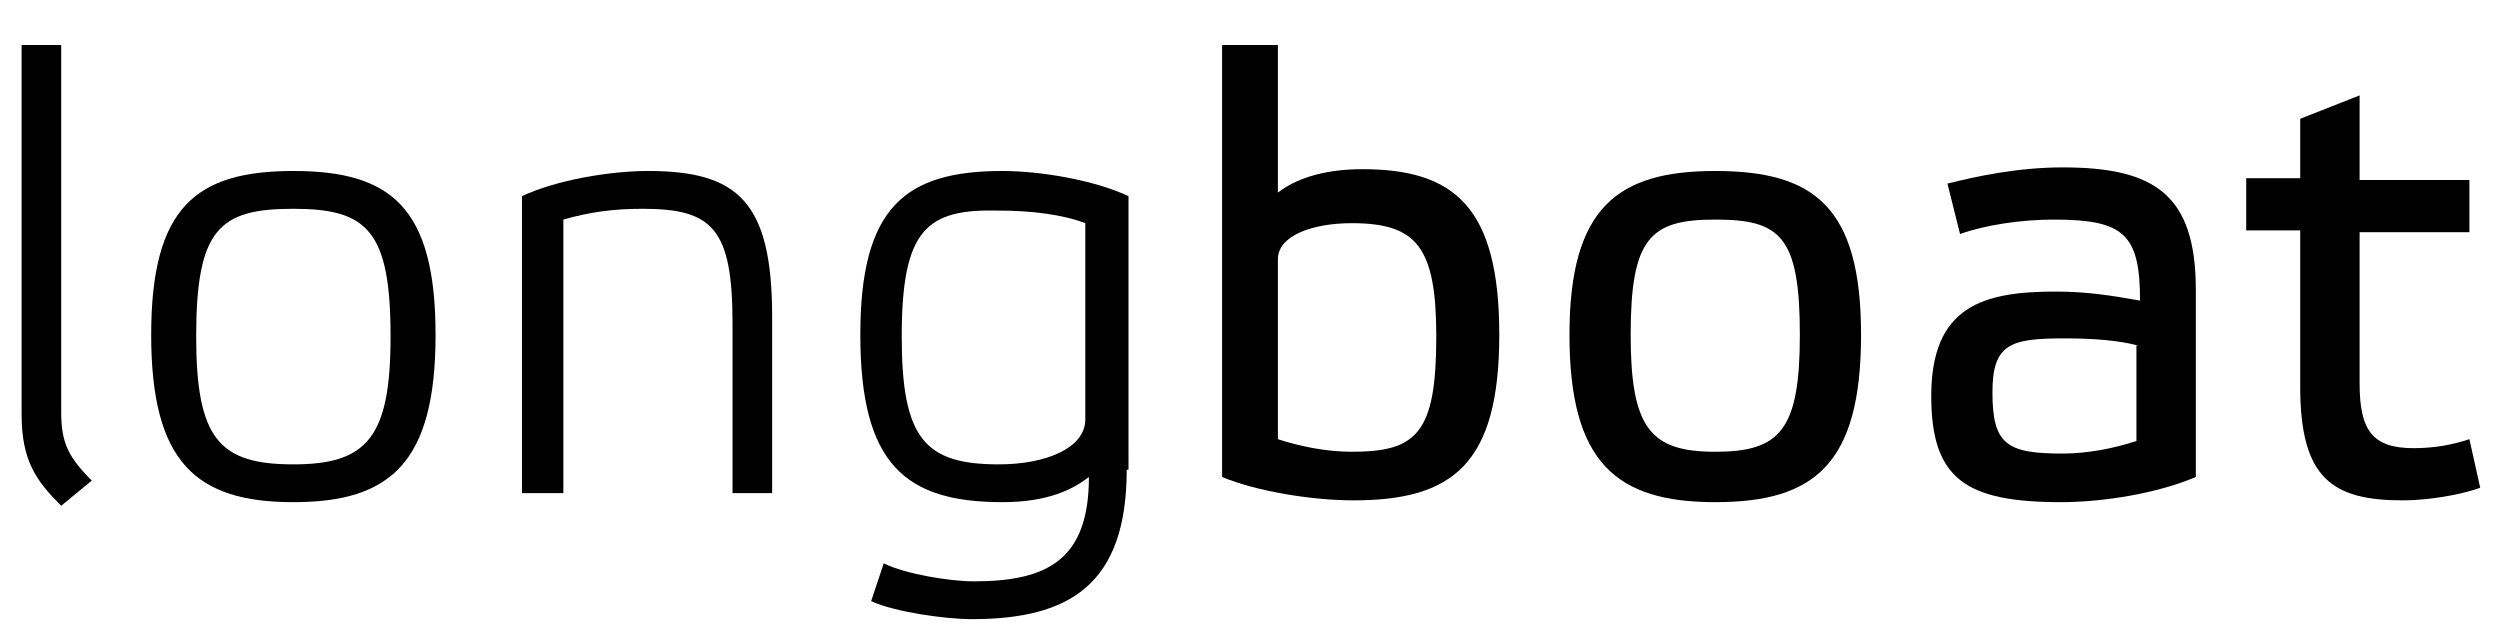
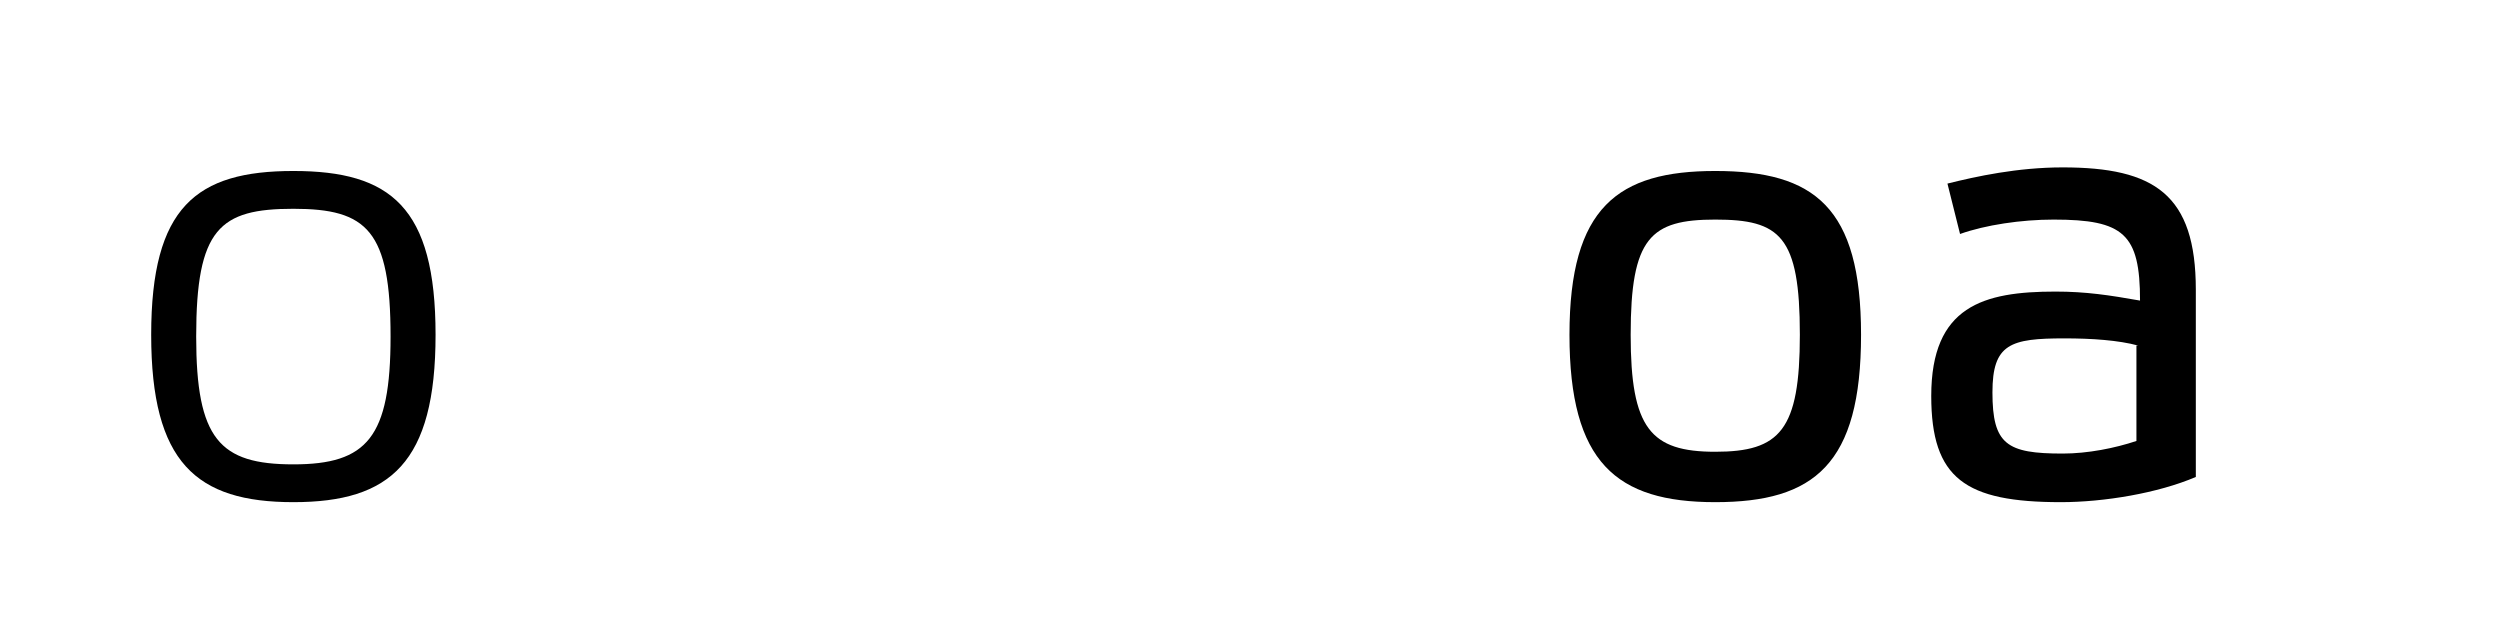
<svg xmlns="http://www.w3.org/2000/svg" version="1.1" id="Layer_1" x="0px" y="0px" viewBox="0 0 138.9 34.9" style="enable-background:new 0 0 138.9 34.9;" xml:space="preserve">
  <g>
-     <path d="M3.4,22.9c0,1.7,0.4,2.5,1.7,3.8l-1.7,1.4c-1.4-1.4-2.2-2.5-2.2-5.1V2.5h2.2V22.9z" />
    <path d="M10.9,18.7c0,5.7,1.3,7.1,5.4,7.1c4.1,0,5.4-1.5,5.4-7.1c0-5.9-1.3-7.1-5.4-7.1C12.2,11.6,10.9,12.7,10.9,18.7 M8.4,18.6   c0-7.1,2.5-9.1,7.9-9.1c5.4,0,7.9,2,7.9,9.1c0,7.1-2.5,9.3-7.9,9.3C10.9,27.9,8.4,25.7,8.4,18.6" />
-     <path d="M31.2,27.4H29V10.9c1.9-0.9,4.9-1.4,7-1.4c5,0,6.9,1.7,6.9,8.1v9.8h-2.2V18c0-5.3-1.1-6.4-5-6.4c-1.7,0-3,0.2-4.4,0.6V27.4   z" />
-     <path d="M50.1,18.7c0,5.7,1.3,7.1,5.4,7.1c2.6,0,4.8-0.9,4.8-2.5V12.4c-1.3-0.5-3.1-0.7-4.8-0.7C51.5,11.6,50.1,12.7,50.1,18.7    M62.6,26.1c0,6.4-3.2,8.3-8.6,8.3c-1.5,0-4.3-0.4-5.6-1l0.7-2.1c1.2,0.6,3.7,1,5,1c4.1,0,6.4-1.2,6.4-5.8   c-0.9,0.7-2.3,1.4-4.8,1.4c-5.4,0-7.9-2.1-7.9-9.3c0-7.1,2.5-9.1,7.9-9.1c2.1,0,5.1,0.5,7,1.4V26.1z" />
-     <path d="M71,24.4c1.2,0.4,2.7,0.7,4.1,0.7c3.6,0,4.7-1,4.7-6.4c0-5-1.1-6.3-4.7-6.3c-2.2,0-4.1,0.7-4.1,2V24.4z M67.7,2.5H71v8.2   c0.9-0.7,2.4-1.3,4.7-1.3c5.1,0,7.6,2.1,7.6,9.2c0,7.2-2.6,9.2-8.1,9.2c-2.3,0-5.4-0.5-7.3-1.3V2.5z" />
    <path d="M90.6,18.6c0,5.2,1.1,6.5,4.7,6.5c3.6,0,4.7-1.2,4.7-6.5c0-5.5-1.1-6.4-4.7-6.4C91.7,12.2,90.6,13.2,90.6,18.6 M87.2,18.6   c0-7.1,2.7-9.1,8.1-9.1c5.5,0,8.1,2,8.1,9.1c0,7.2-2.6,9.3-8.1,9.3C89.8,27.9,87.2,25.7,87.2,18.6" />
    <path d="M118.8,19.2c-1.1-0.3-2.6-0.4-4.1-0.4c-3,0-4,0.3-4,3c0,2.9,0.8,3.4,3.9,3.4c1.4,0,2.9-0.3,4.1-0.7V19.2z M122,26.5   c-2.1,0.9-5.1,1.4-7.5,1.4c-5.3,0-7.2-1.3-7.2-5.9c0-5,2.9-5.8,6.9-5.8c1.7,0,3,0.2,4.7,0.5c0-3.7-0.9-4.5-4.8-4.5   c-1.8,0-3.8,0.3-5.2,0.8l-0.7-2.8c1.6-0.4,3.9-0.9,6.4-0.9c5.1,0,7.4,1.5,7.4,6.8V26.5z" />
-     <path d="M131.1,12.8v8.5c0,2.6,0.7,3.6,3,3.6c1.2,0,2.2-0.2,3.1-0.5l0.6,2.7c-1.1,0.4-2.9,0.7-4.3,0.7c-3.9,0-5.7-1.2-5.7-6.3v-8.7   h-3V9.9h3V6.6l3.3-1.3v4.7h6.1v2.9H131.1z" />
  </g>
</svg>